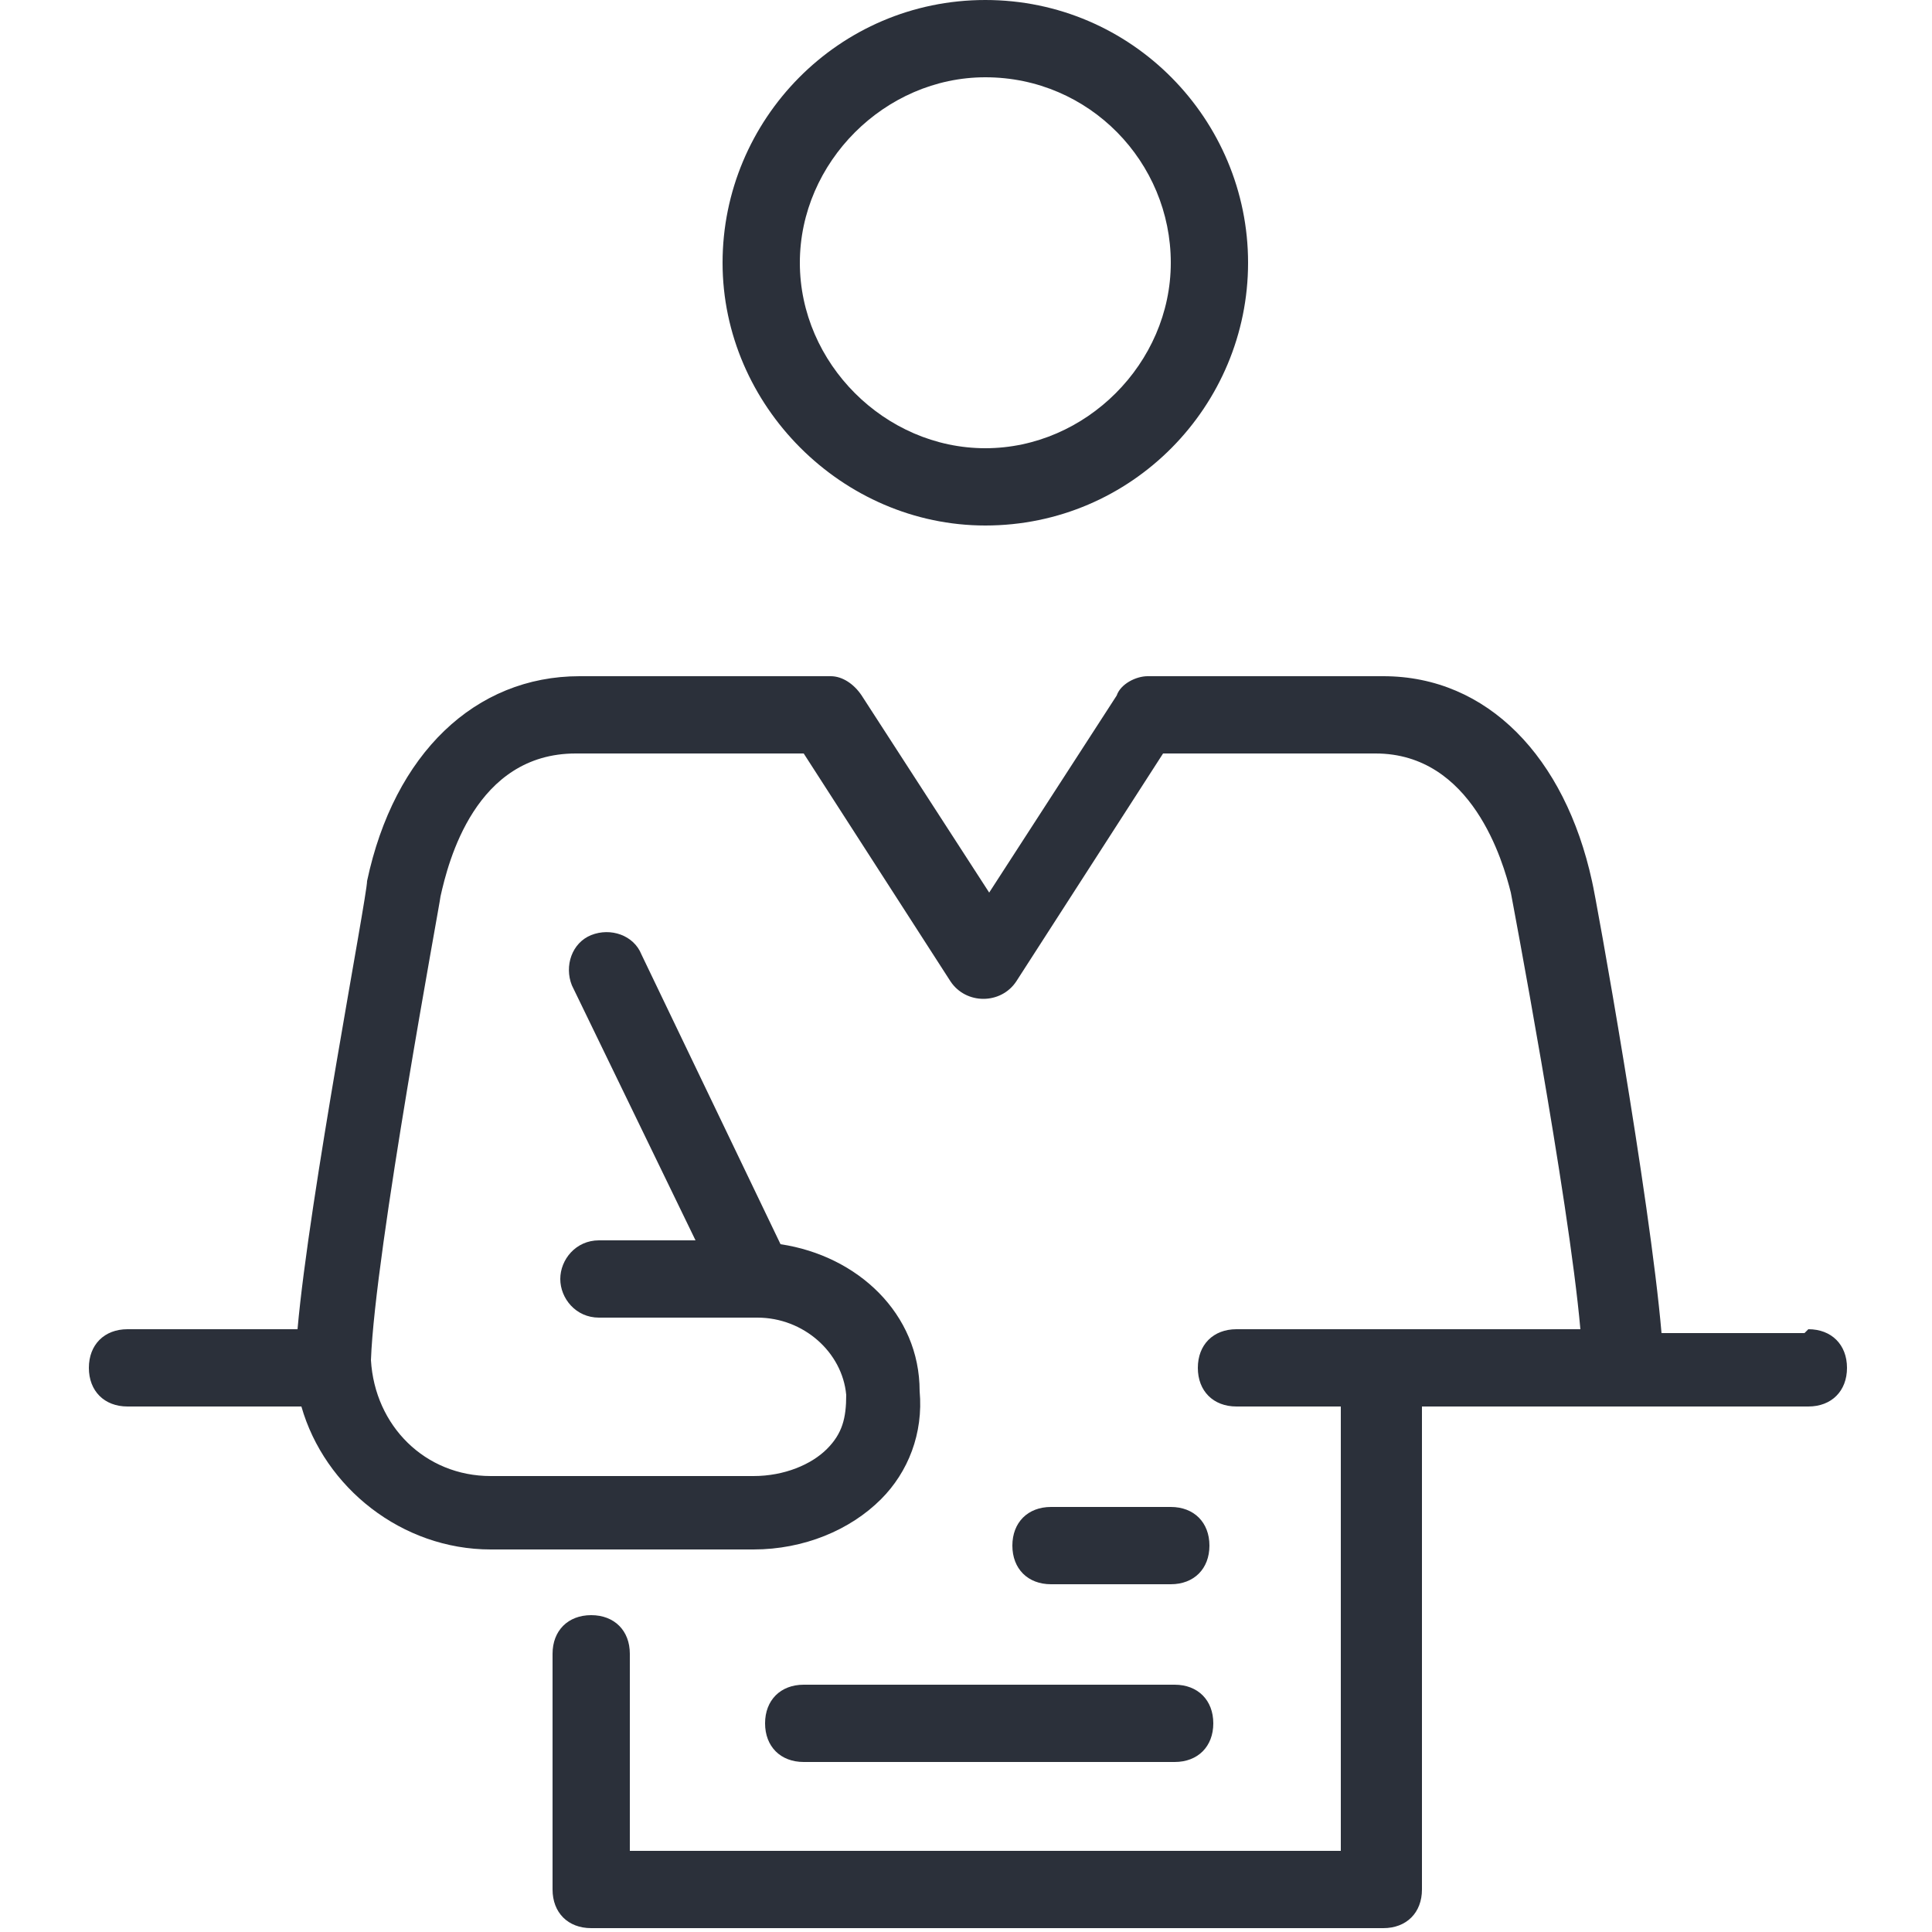
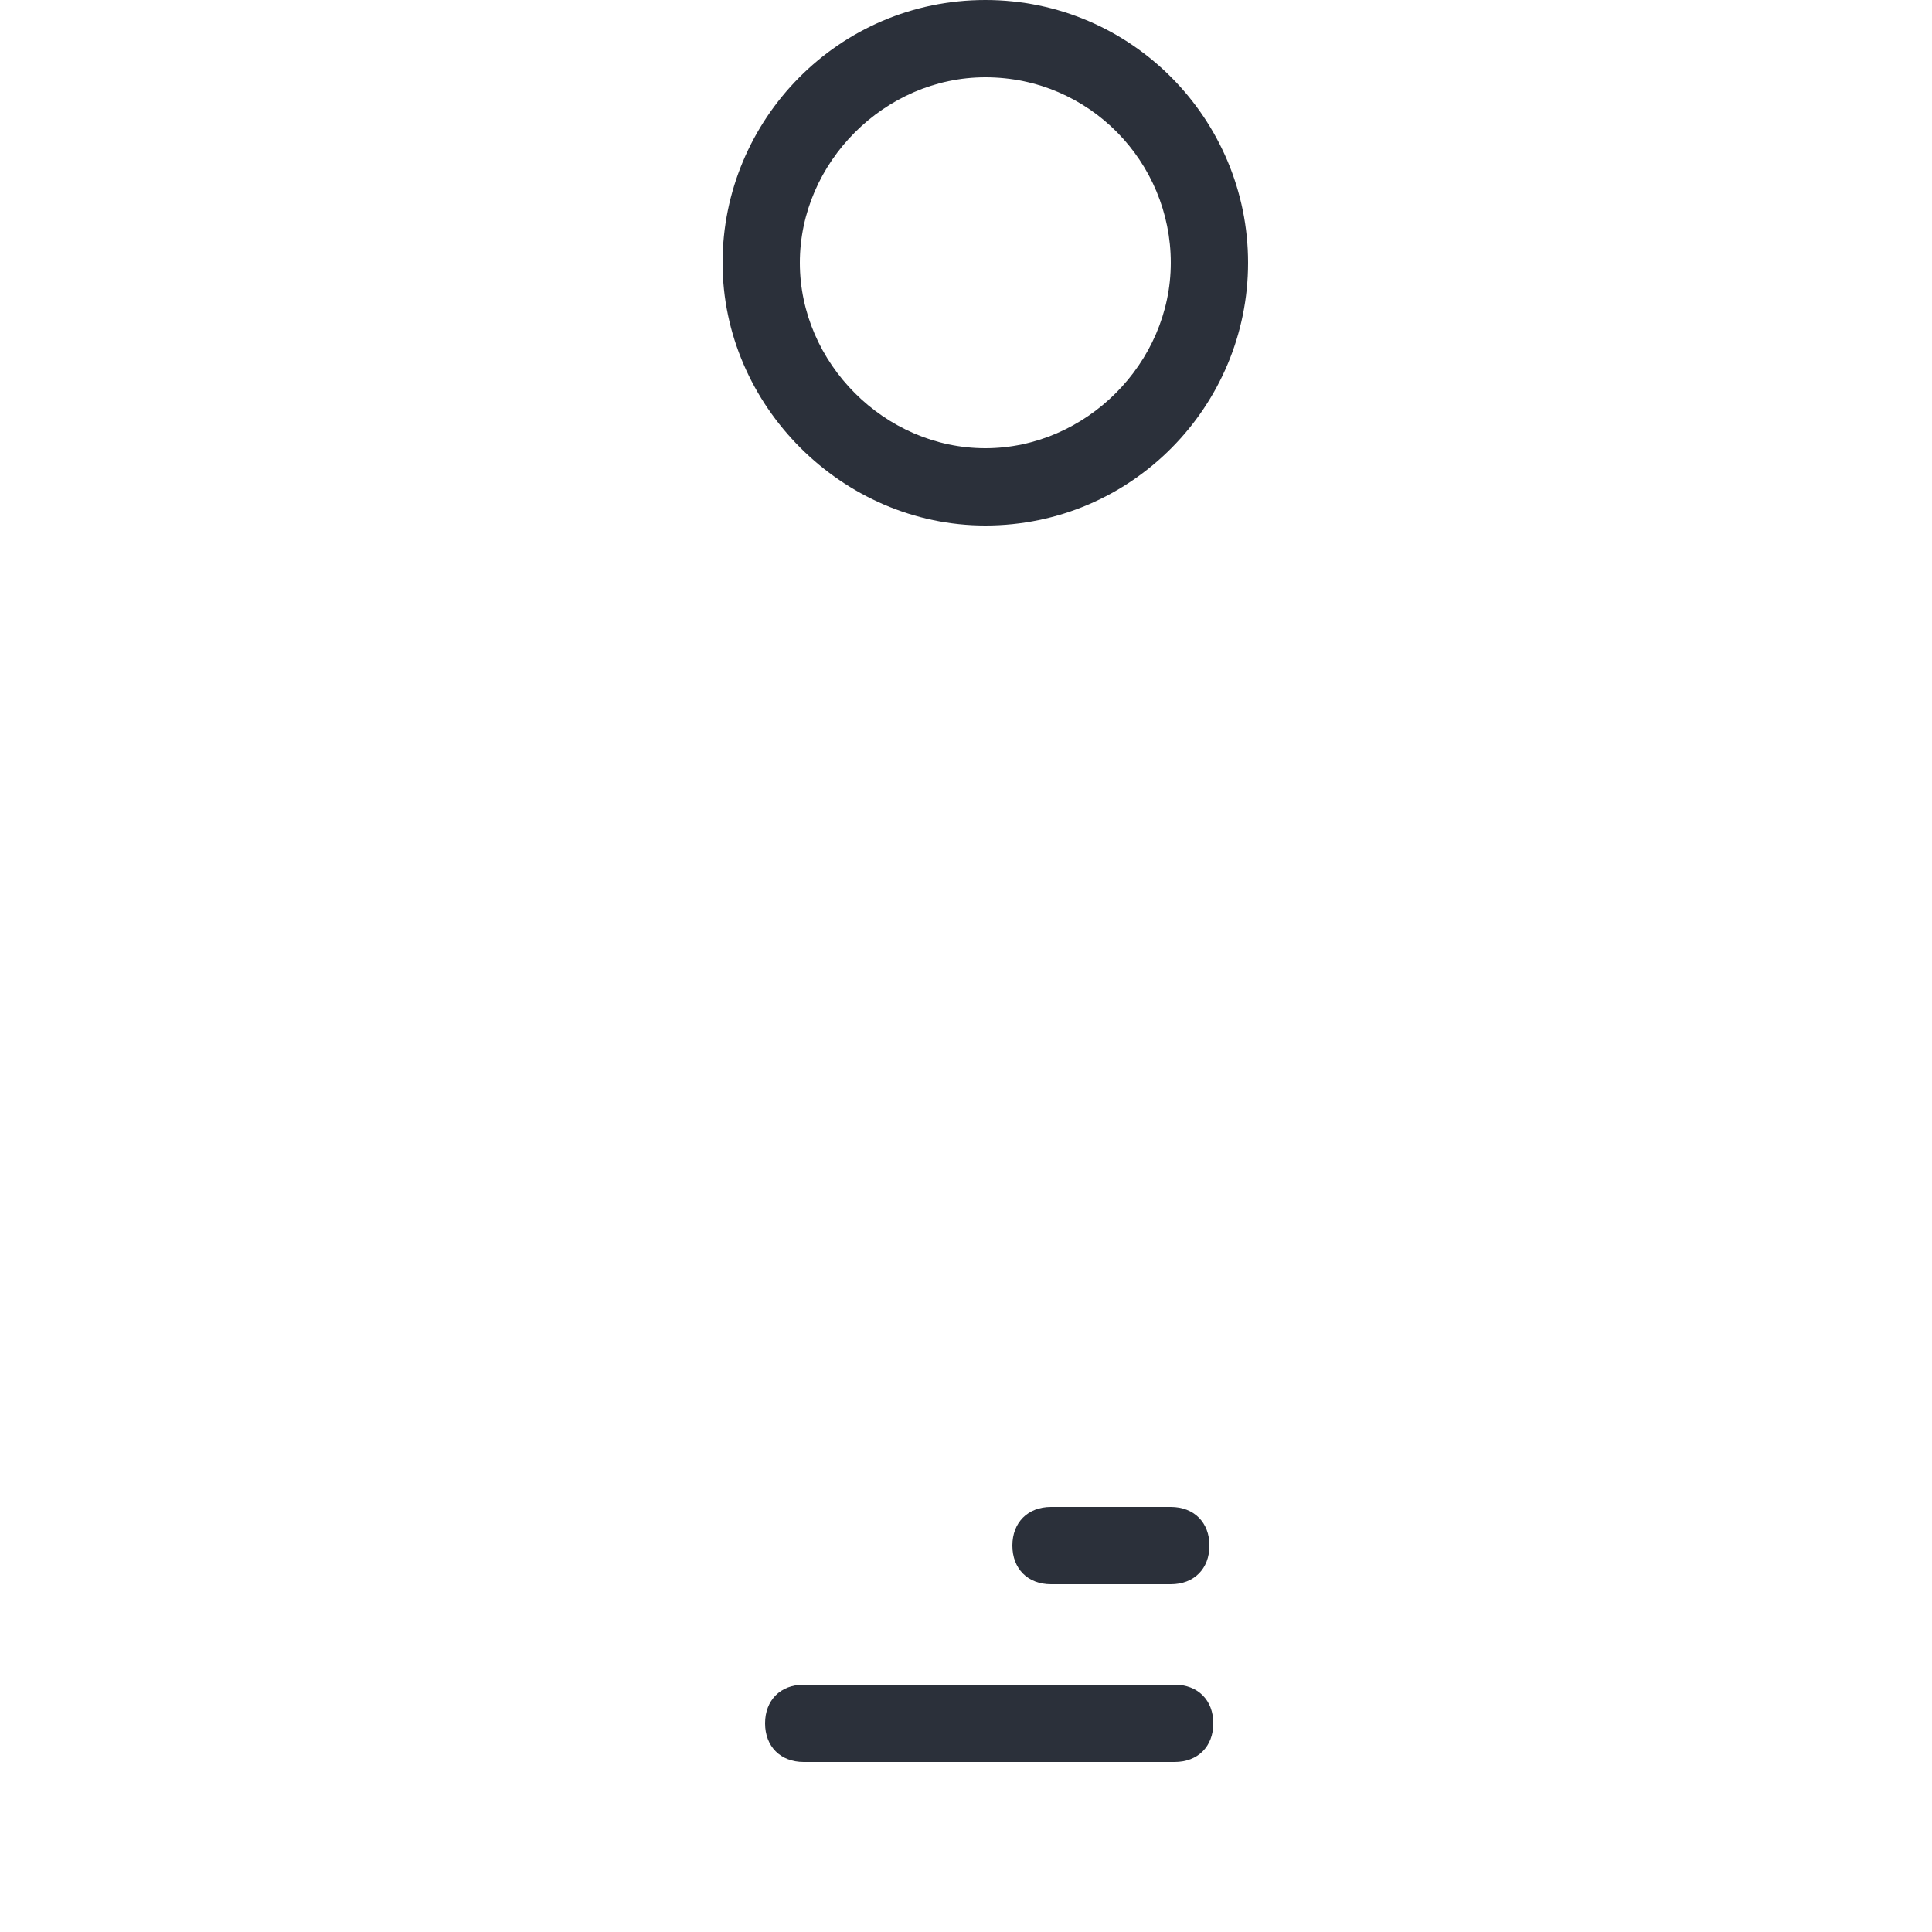
<svg xmlns="http://www.w3.org/2000/svg" id="Calque_1" data-name="Calque 1" viewBox="0 0 50 50">
  <defs>
    <style> .cls-1 { fill: #2b303a; } </style>
  </defs>
  <path class="cls-1" d="M25.5,13.6c3.8,0,6.8-3.1,6.8-6.8S29.3,0,25.5,0s-6.8,3.1-6.8,6.8,3.1,6.8,6.8,6.8ZM25.5,2c2.7,0,4.8,2.2,4.8,4.8s-2.2,4.8-4.8,4.8-4.8-2.2-4.8-4.8,2.2-4.8,4.8-4.8Z" />
-   <path class="cls-1" d="M46.7,34.5h-3.7c-.3-3.5-1.7-11.3-1.8-11.7-.7-3.2-2.7-5.3-5.4-5.3,0,0,0,0,0,0h-6.1c-.3,0-.7.2-.8.5l-3.3,5.1-3.3-5.1c-.2-.3-.5-.5-.8-.5h-6.5c-2.7,0-4.8,2-5.5,5.3,0,.4-1.5,8.2-1.8,11.6H3.3c-.6,0-1,.4-1,1s.4,1,1,1h4.5c.6,2.1,2.6,3.7,4.9,3.7h6.8c1.3,0,2.5-.5,3.3-1.3.7-.7,1.1-1.7,1-2.8,0-2-1.6-3.5-3.6-3.8l-3.6-7.5c-.2-.5-.8-.7-1.3-.5-.5.2-.7.8-.5,1.3l3.2,6.6h-2.5s0,0,0,0c-.6,0-1,.5-1,1s.4,1,1,1h4.1c1.2,0,2.2.9,2.3,2,0,.6-.1,1-.5,1.4-.4.4-1.1.7-1.9.7h-6.8c-1.7,0-3-1.3-3.1-3,.1-2.8,1.8-11.9,1.8-12,.2-.9.9-3.7,3.5-3.7h5.9s3.8,5.9,3.8,5.9c.4.6,1.3.6,1.7,0l3.8-5.9h5.5s0,0,0,0c2.5,0,3.3,2.8,3.5,3.6,0,0,1.5,7.9,1.8,11.3h-8.9c-.6,0-1,.4-1,1s.4,1,1,1h2.7v11.5h-18.4v-5.1c0-.6-.4-1-1-1s-1,.4-1,1v6.1c0,.6.4,1,1,1h20.5c.6,0,1-.4,1-1v-12.5h10c.6,0,1-.4,1-1s-.4-1-1-1Z" />
  <path class="cls-1" d="M19.8,44.6c0,.6.4,1,1,1h9.6c.6,0,1-.4,1-1s-.4-1-1-1h-9.6c-.6,0-1,.4-1,1Z" />
  <path class="cls-1" d="M30.3,41c.6,0,1-.4,1-1s-.4-1-1-1h-3.1c-.6,0-1,.4-1,1s.4,1,1,1h3.1Z" />
</svg>